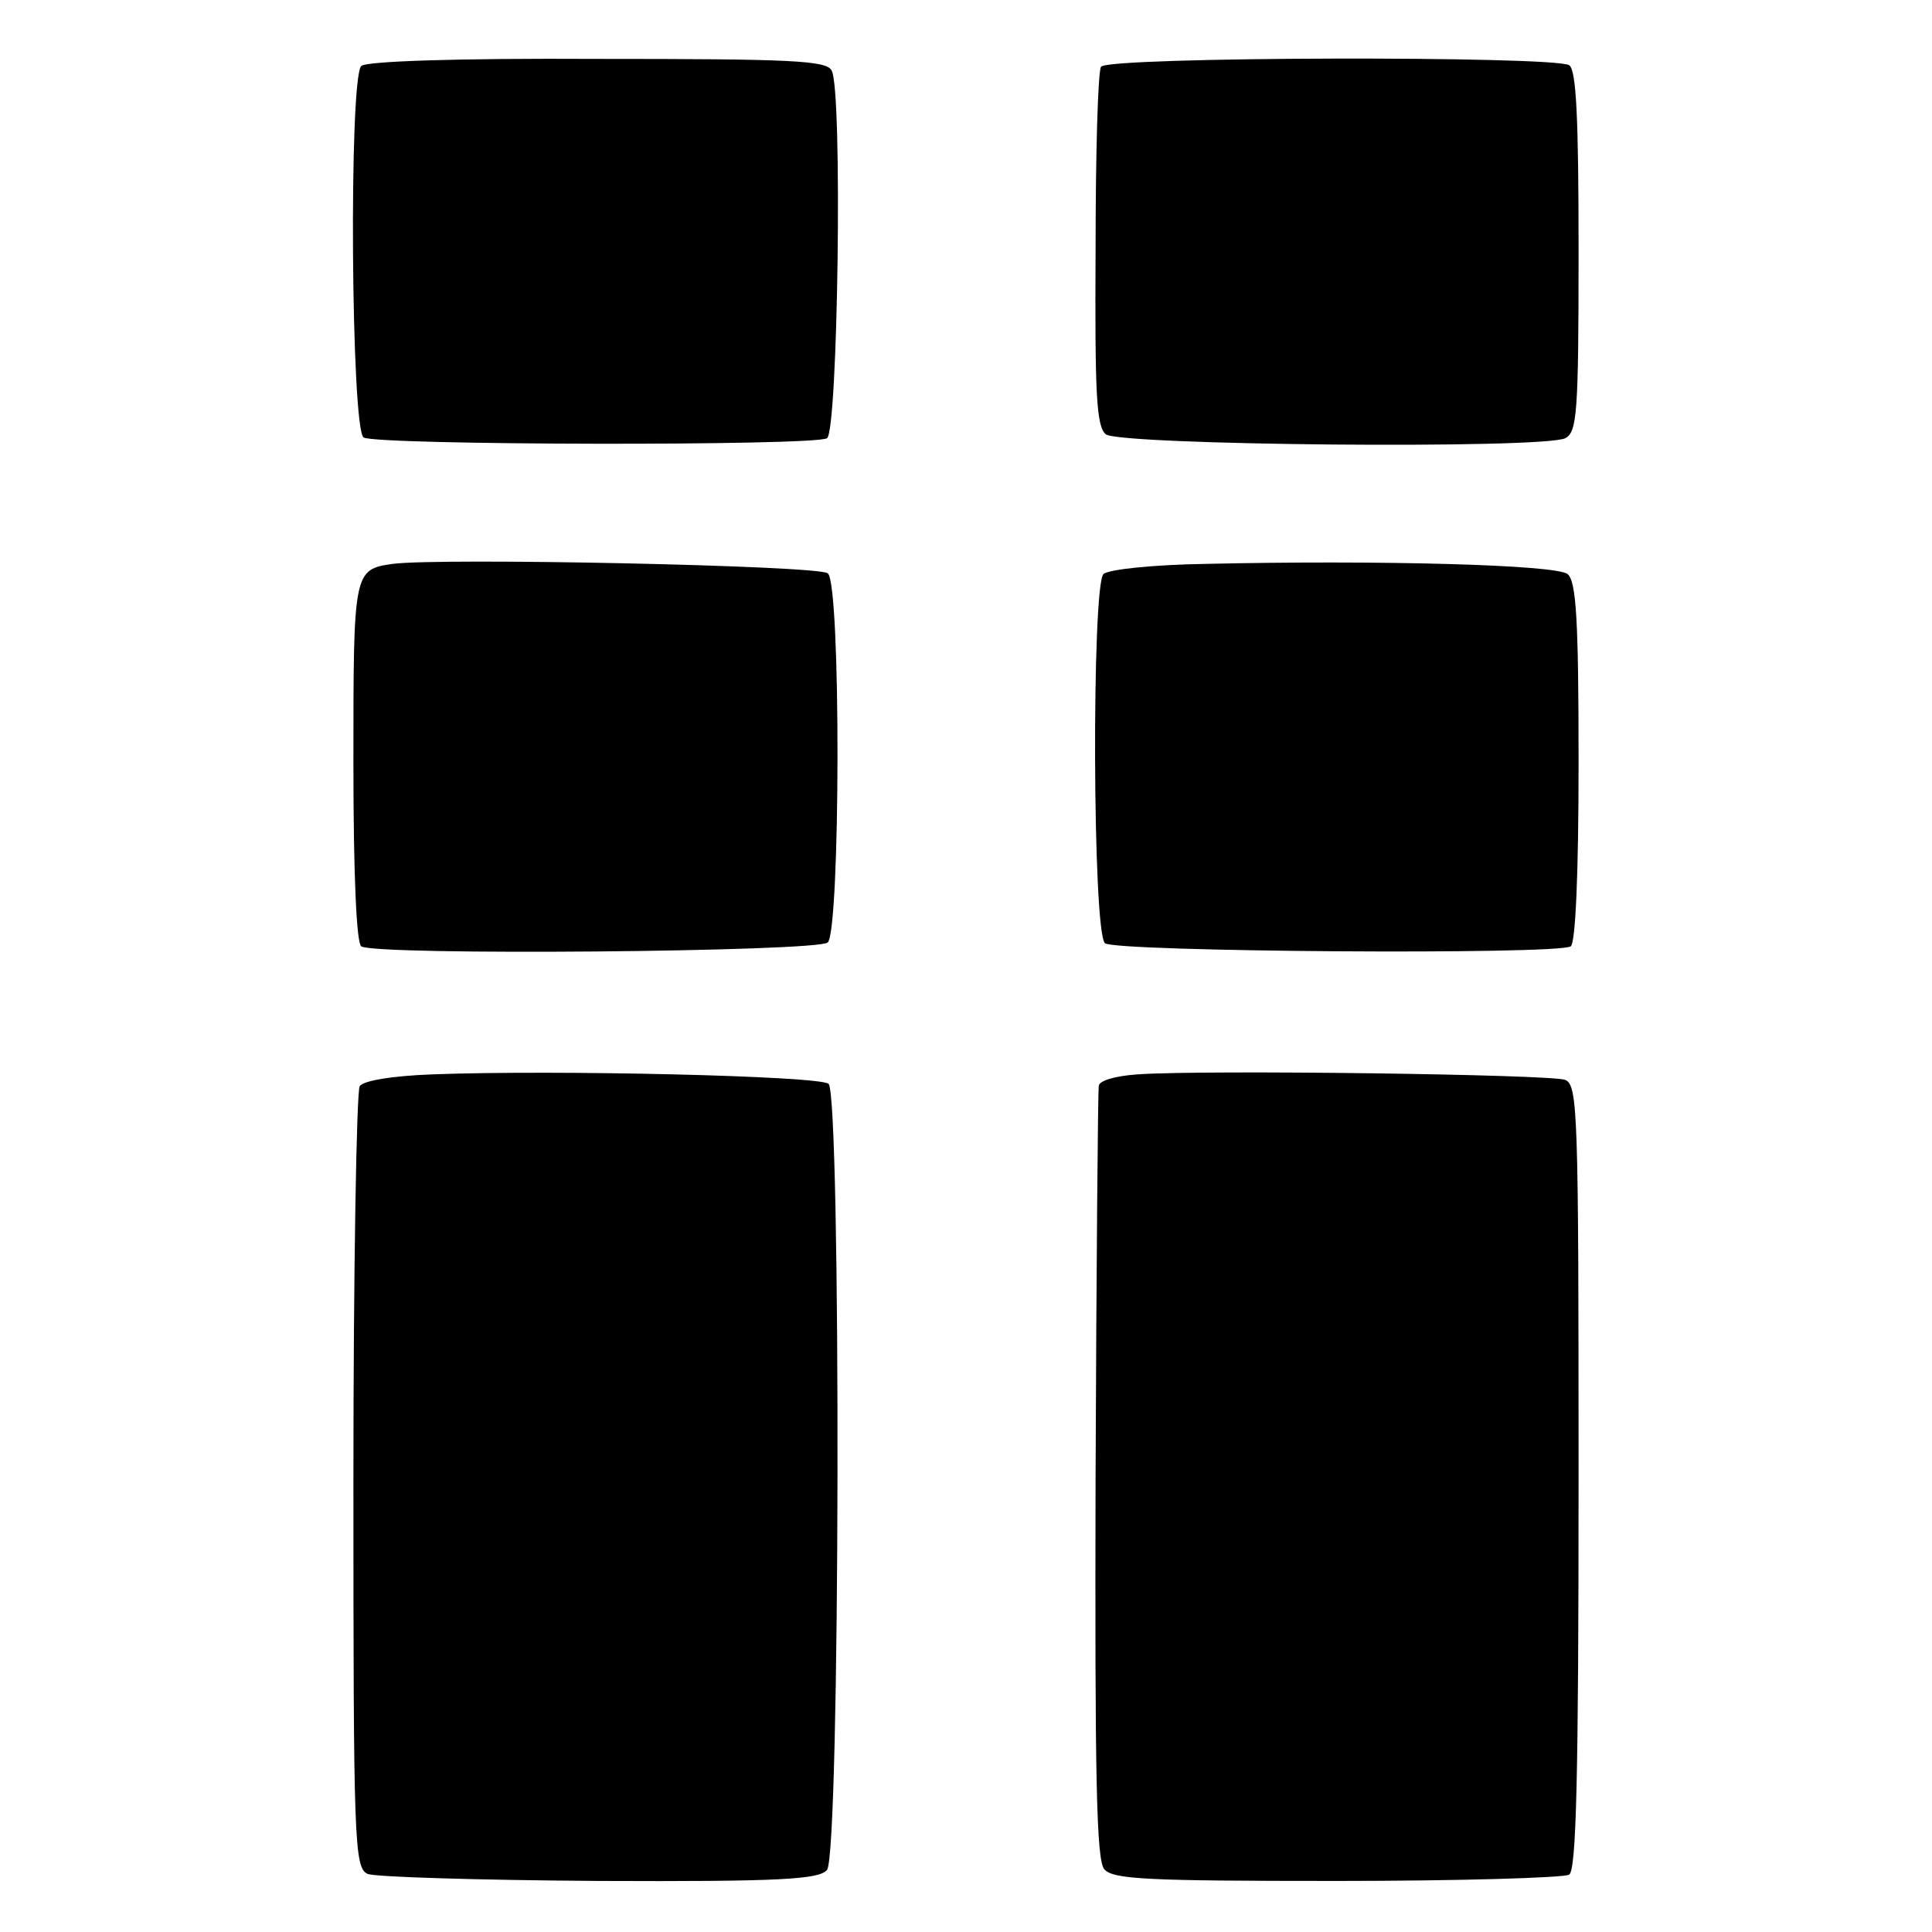
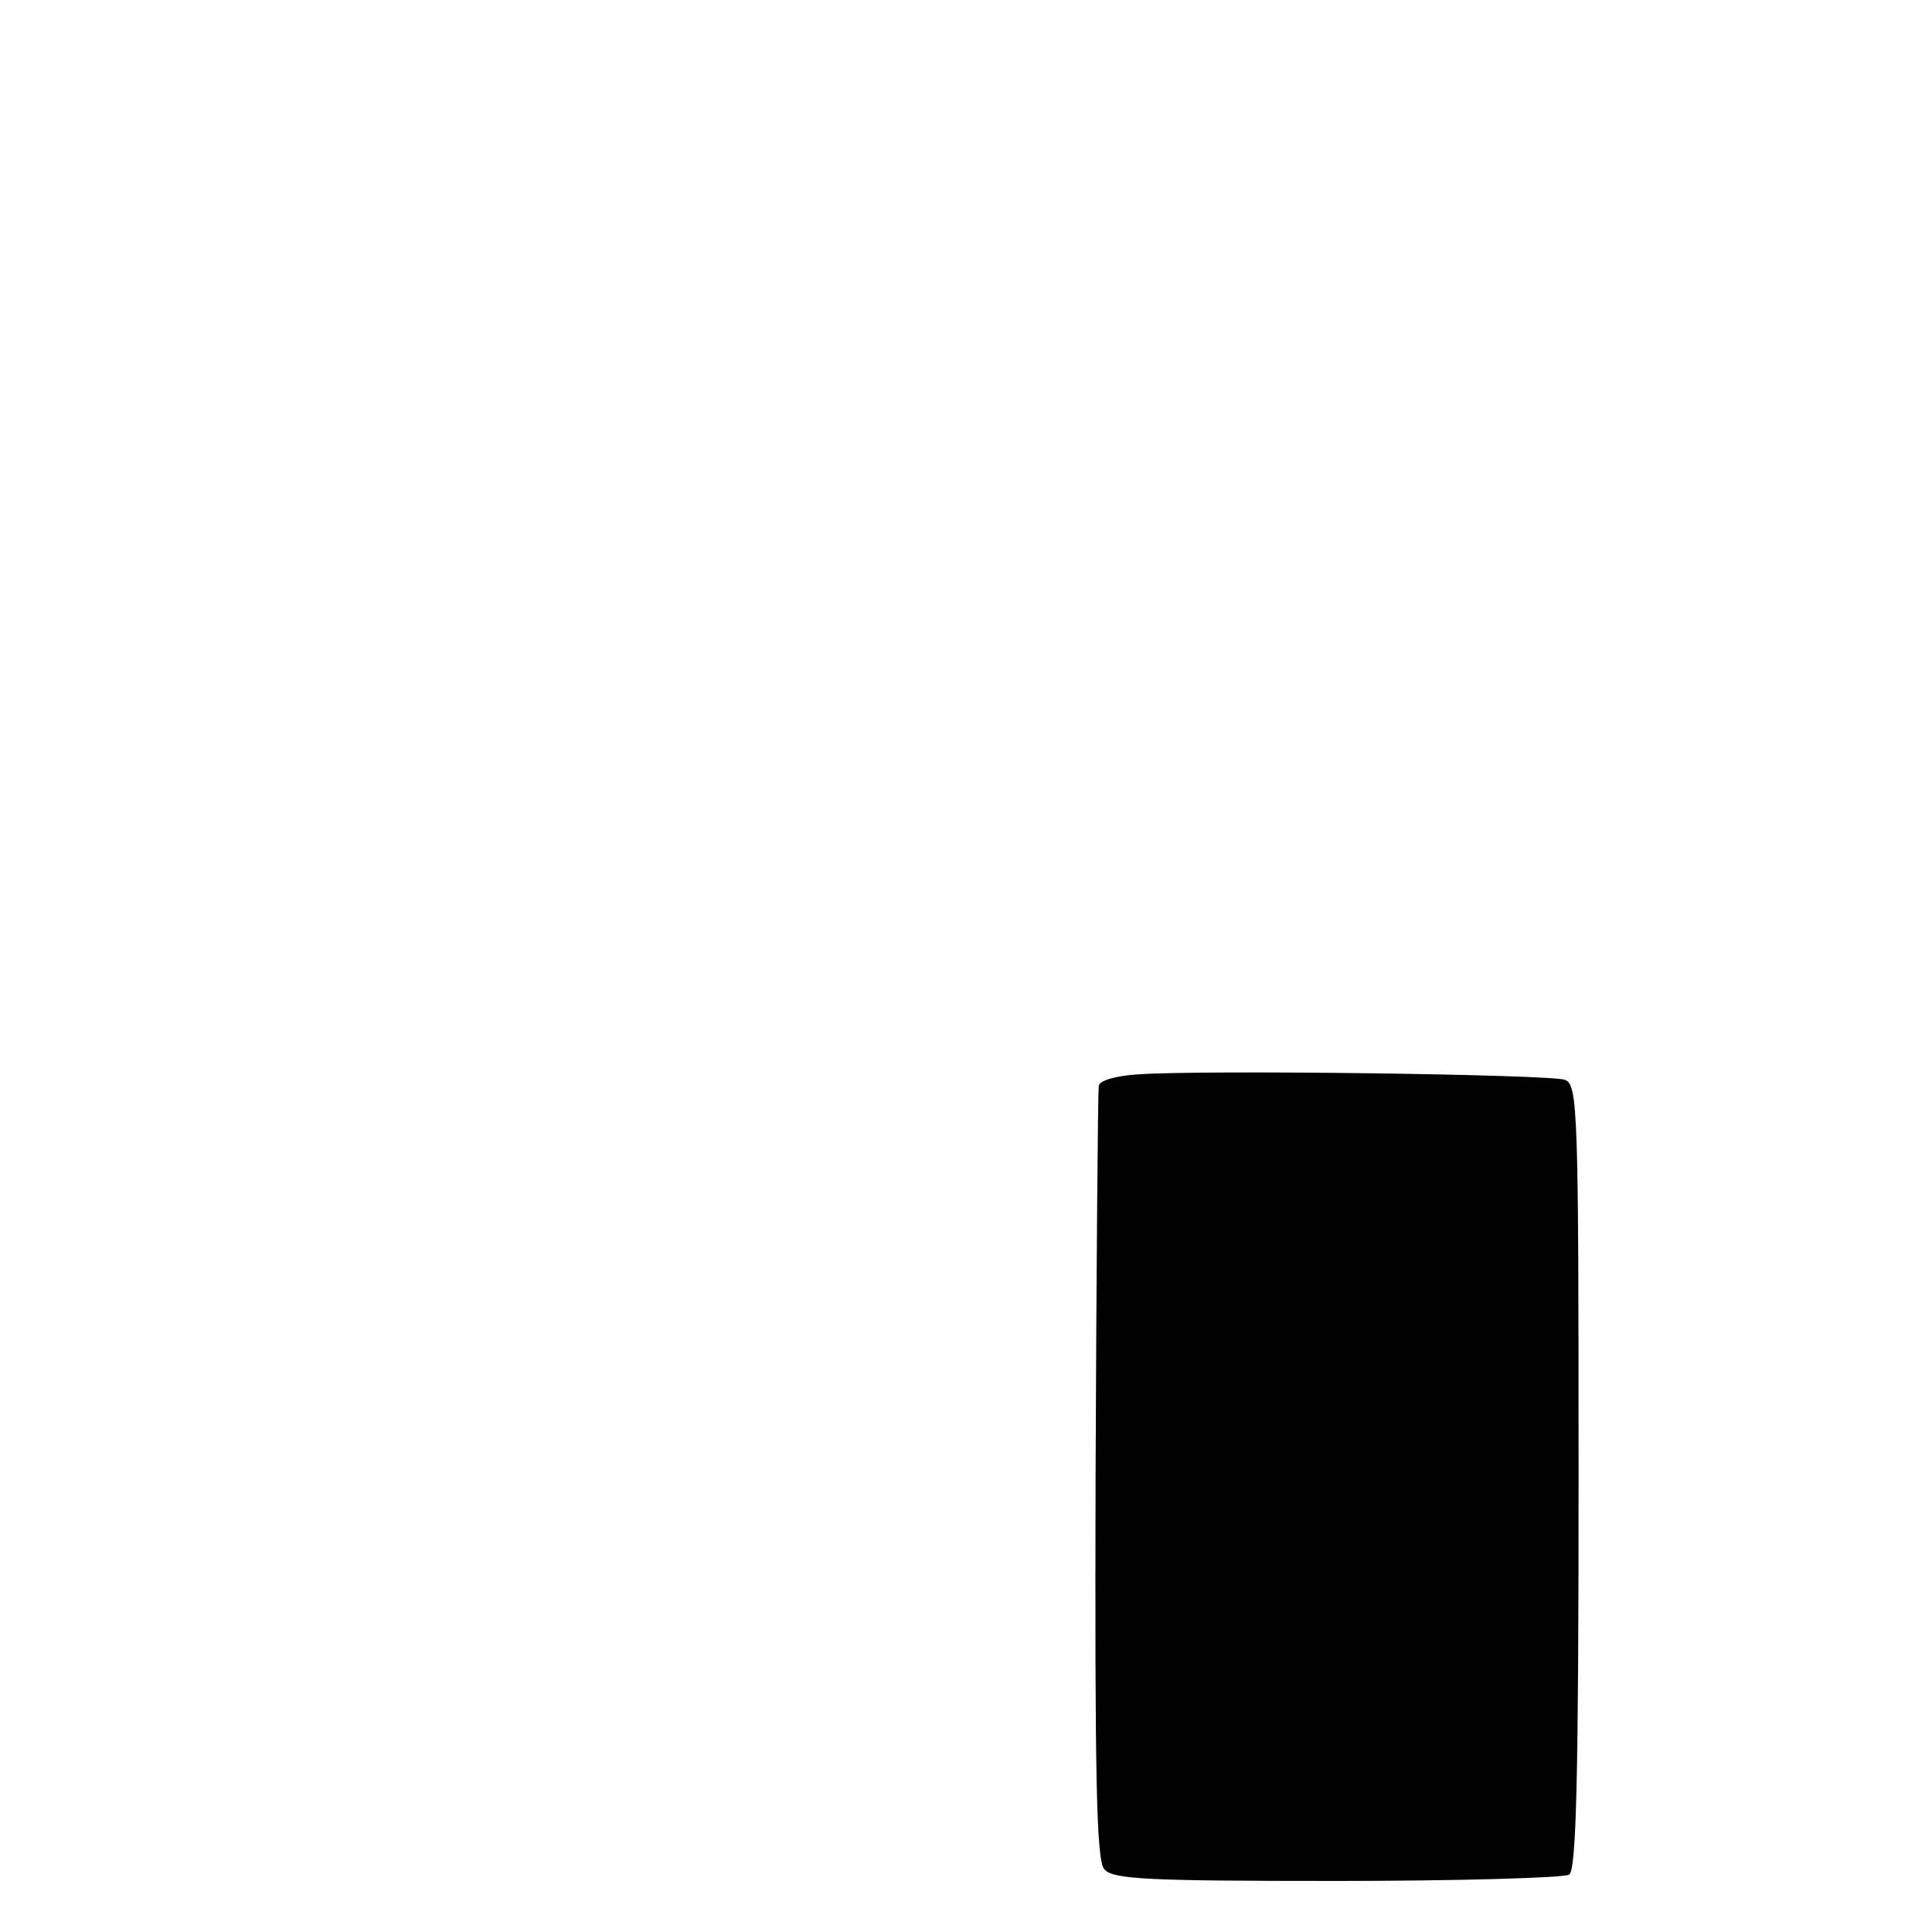
<svg xmlns="http://www.w3.org/2000/svg" version="1.0" width="246pt" height="246pt" viewBox="0 0 246 246" preserveAspectRatio="xMidYMid meet">
  <g transform="translate(0,246) scale(0.1,-0.1)" fill="#000000" stroke="none">
-     <path d="M460 2376 c-16 -16 -13 -463 3 -473 15 -10 574 -11 590 -1 14 8 20 443 6 468 -6 13 -50 15 -298 15 -181 1 -295 -3 -301 -9z" />
-     <path d="M1402 2375 c-4 -5 -7 -110 -7 -233 -1 -184 1 -225 13 -235 18 -14 556 -19 585 -5 15 8 17 30 17 238 0 172 -3 231 -12 237 -20 12 -588 11 -596 -2z" />
-     <path d="M500 1742 c-50 -7 -50 -10 -50 -253 0 -146 4 -230 10 -234 19 -12 582 -7 594 5 16 16 17 457 0 470 -11 10 -495 20 -554 12z" />
-     <path d="M1535 1742 c-66 -1 -124 -7 -130 -13 -15 -15 -14 -457 2 -470 13 -11 575 -15 593 -4 6 4 10 90 10 234 0 182 -3 231 -14 240 -14 12 -240 18 -461 13z" />
-     <path d="M550 1092 c-52 -2 -87 -8 -92 -15 -4 -7 -8 -233 -8 -503 0 -459 1 -492 18 -500 9 -4 142 -8 295 -9 231 -1 280 2 290 14 17 20 18 987 2 1001 -12 10 -345 18 -505 12z" />
    <path d="M1448 1092 c-28 -2 -49 -8 -49 -15 -1 -7 -3 -230 -4 -497 -1 -383 1 -488 11 -500 11 -13 54 -15 296 -15 156 0 289 4 296 8 9 6 12 119 12 507 0 465 -1 498 -17 505 -18 7 -459 13 -545 7z" />
  </g>
</svg>